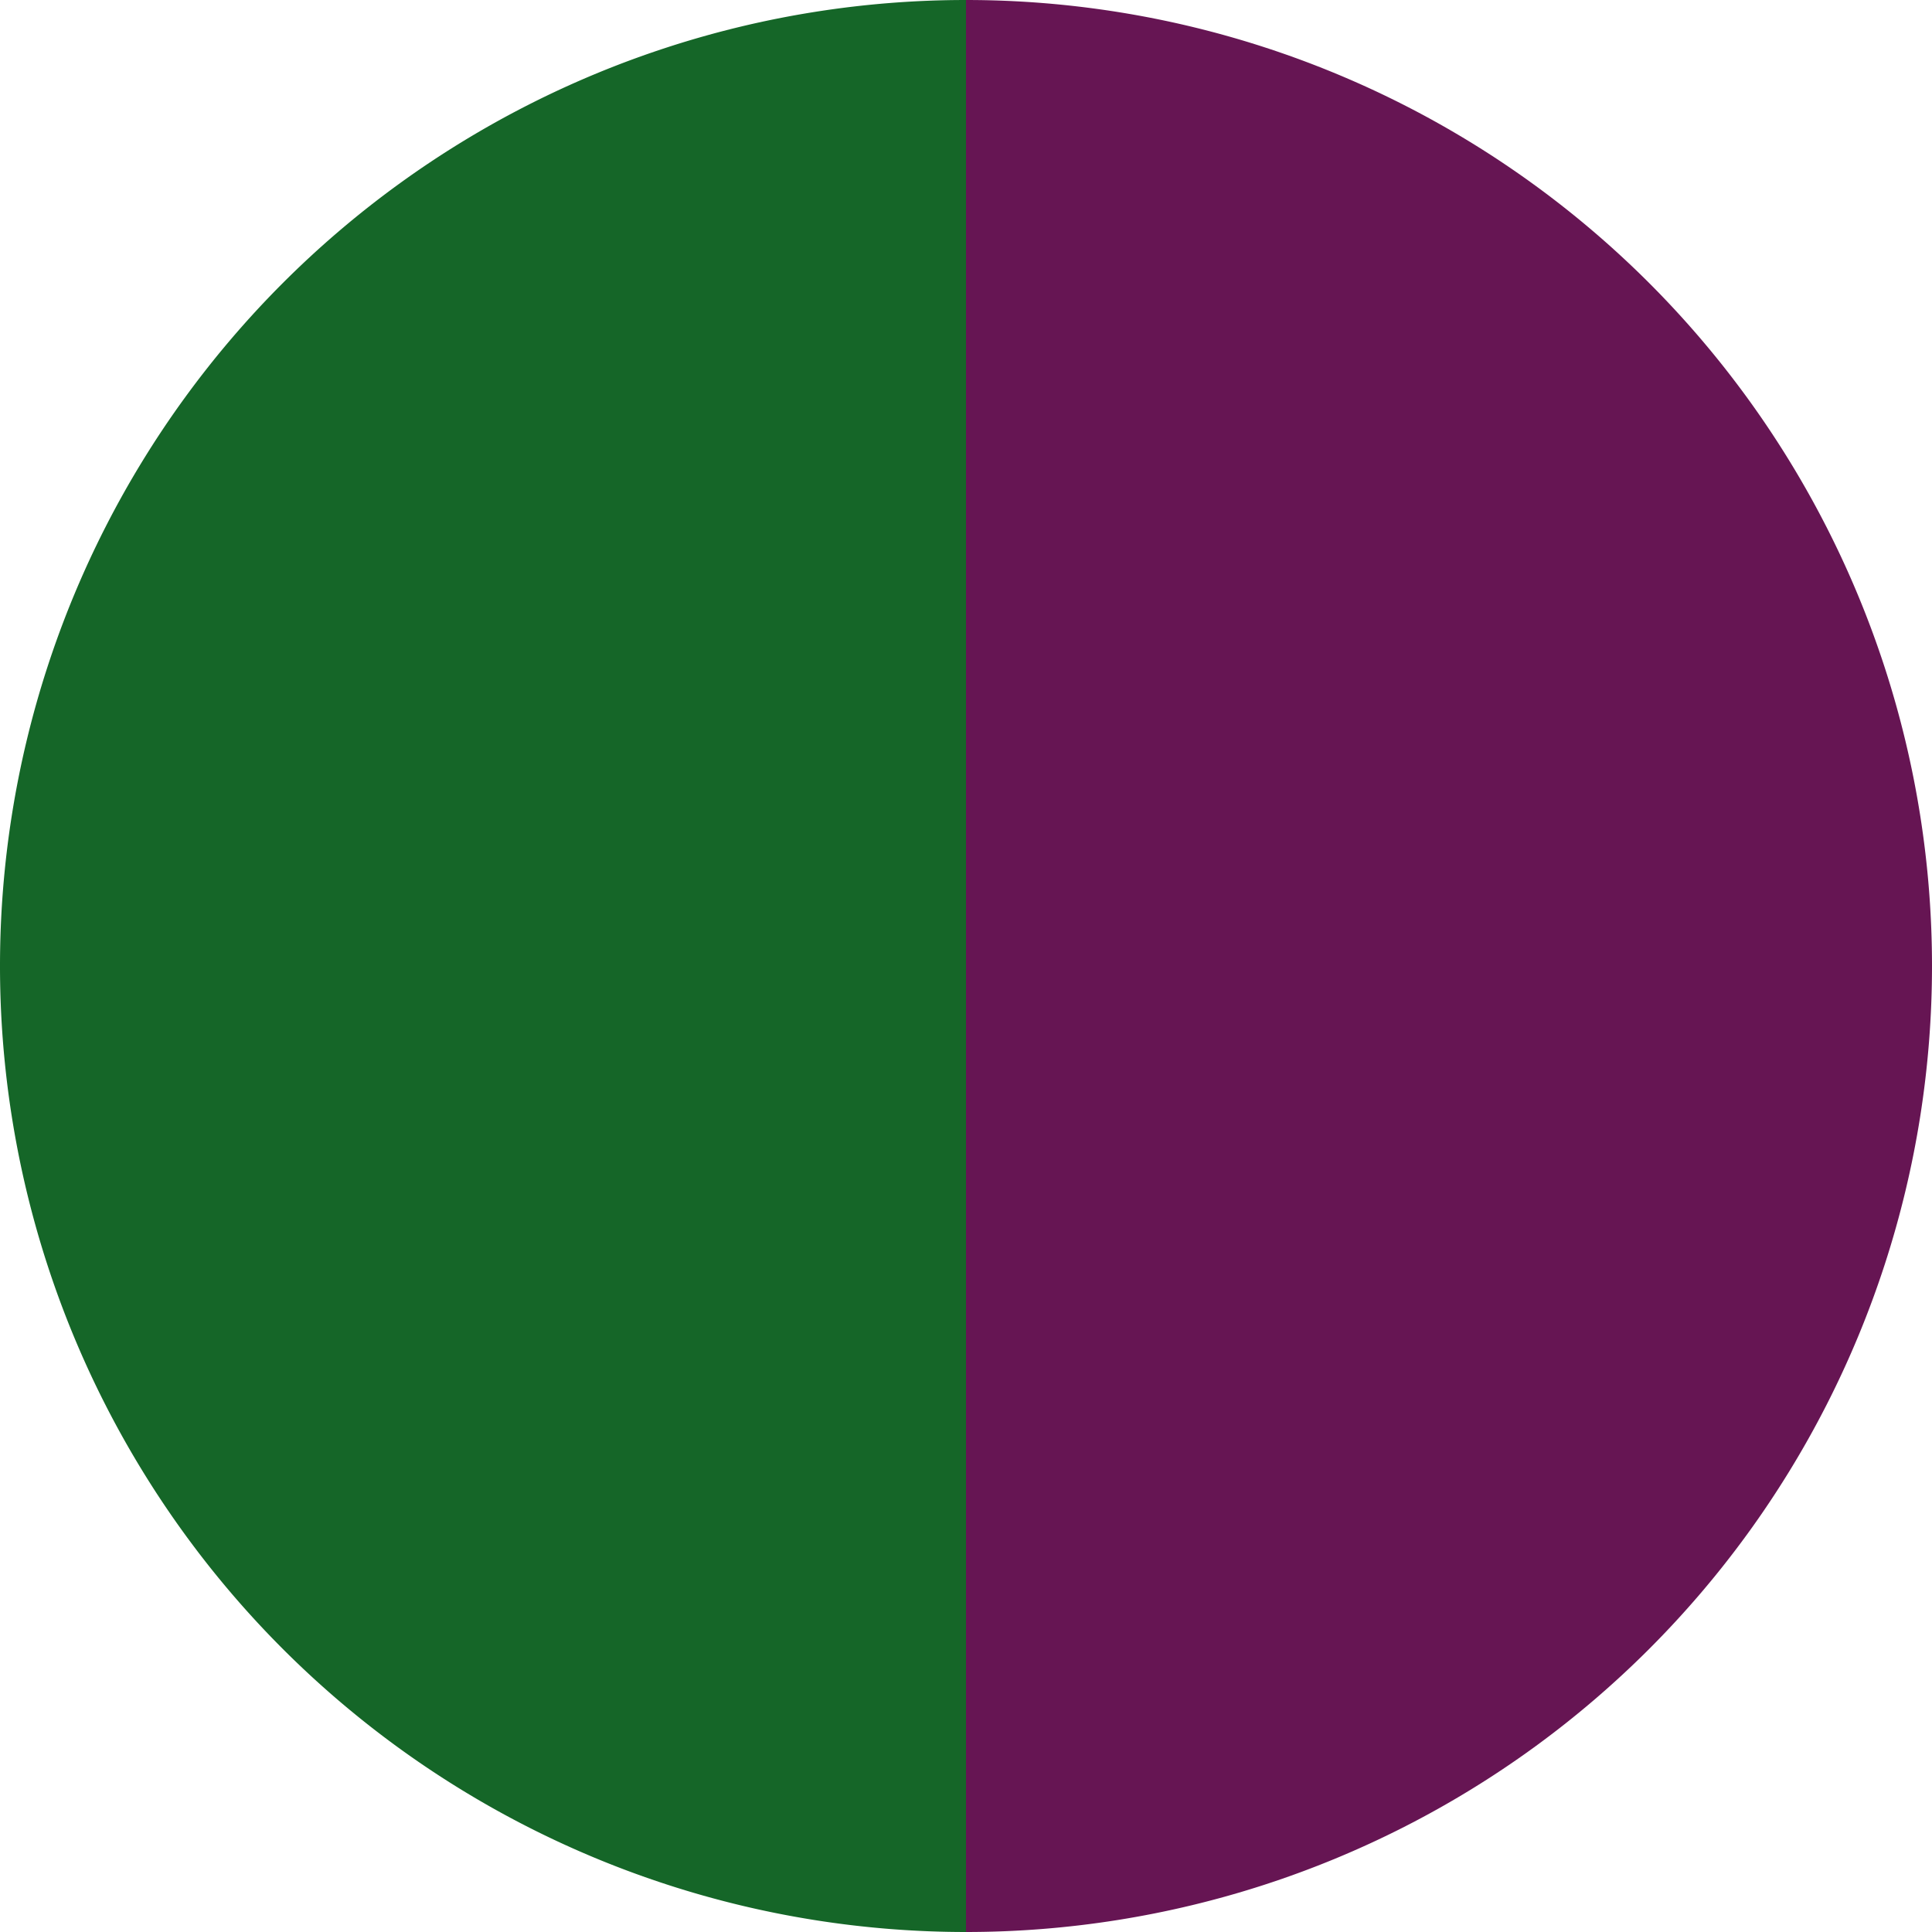
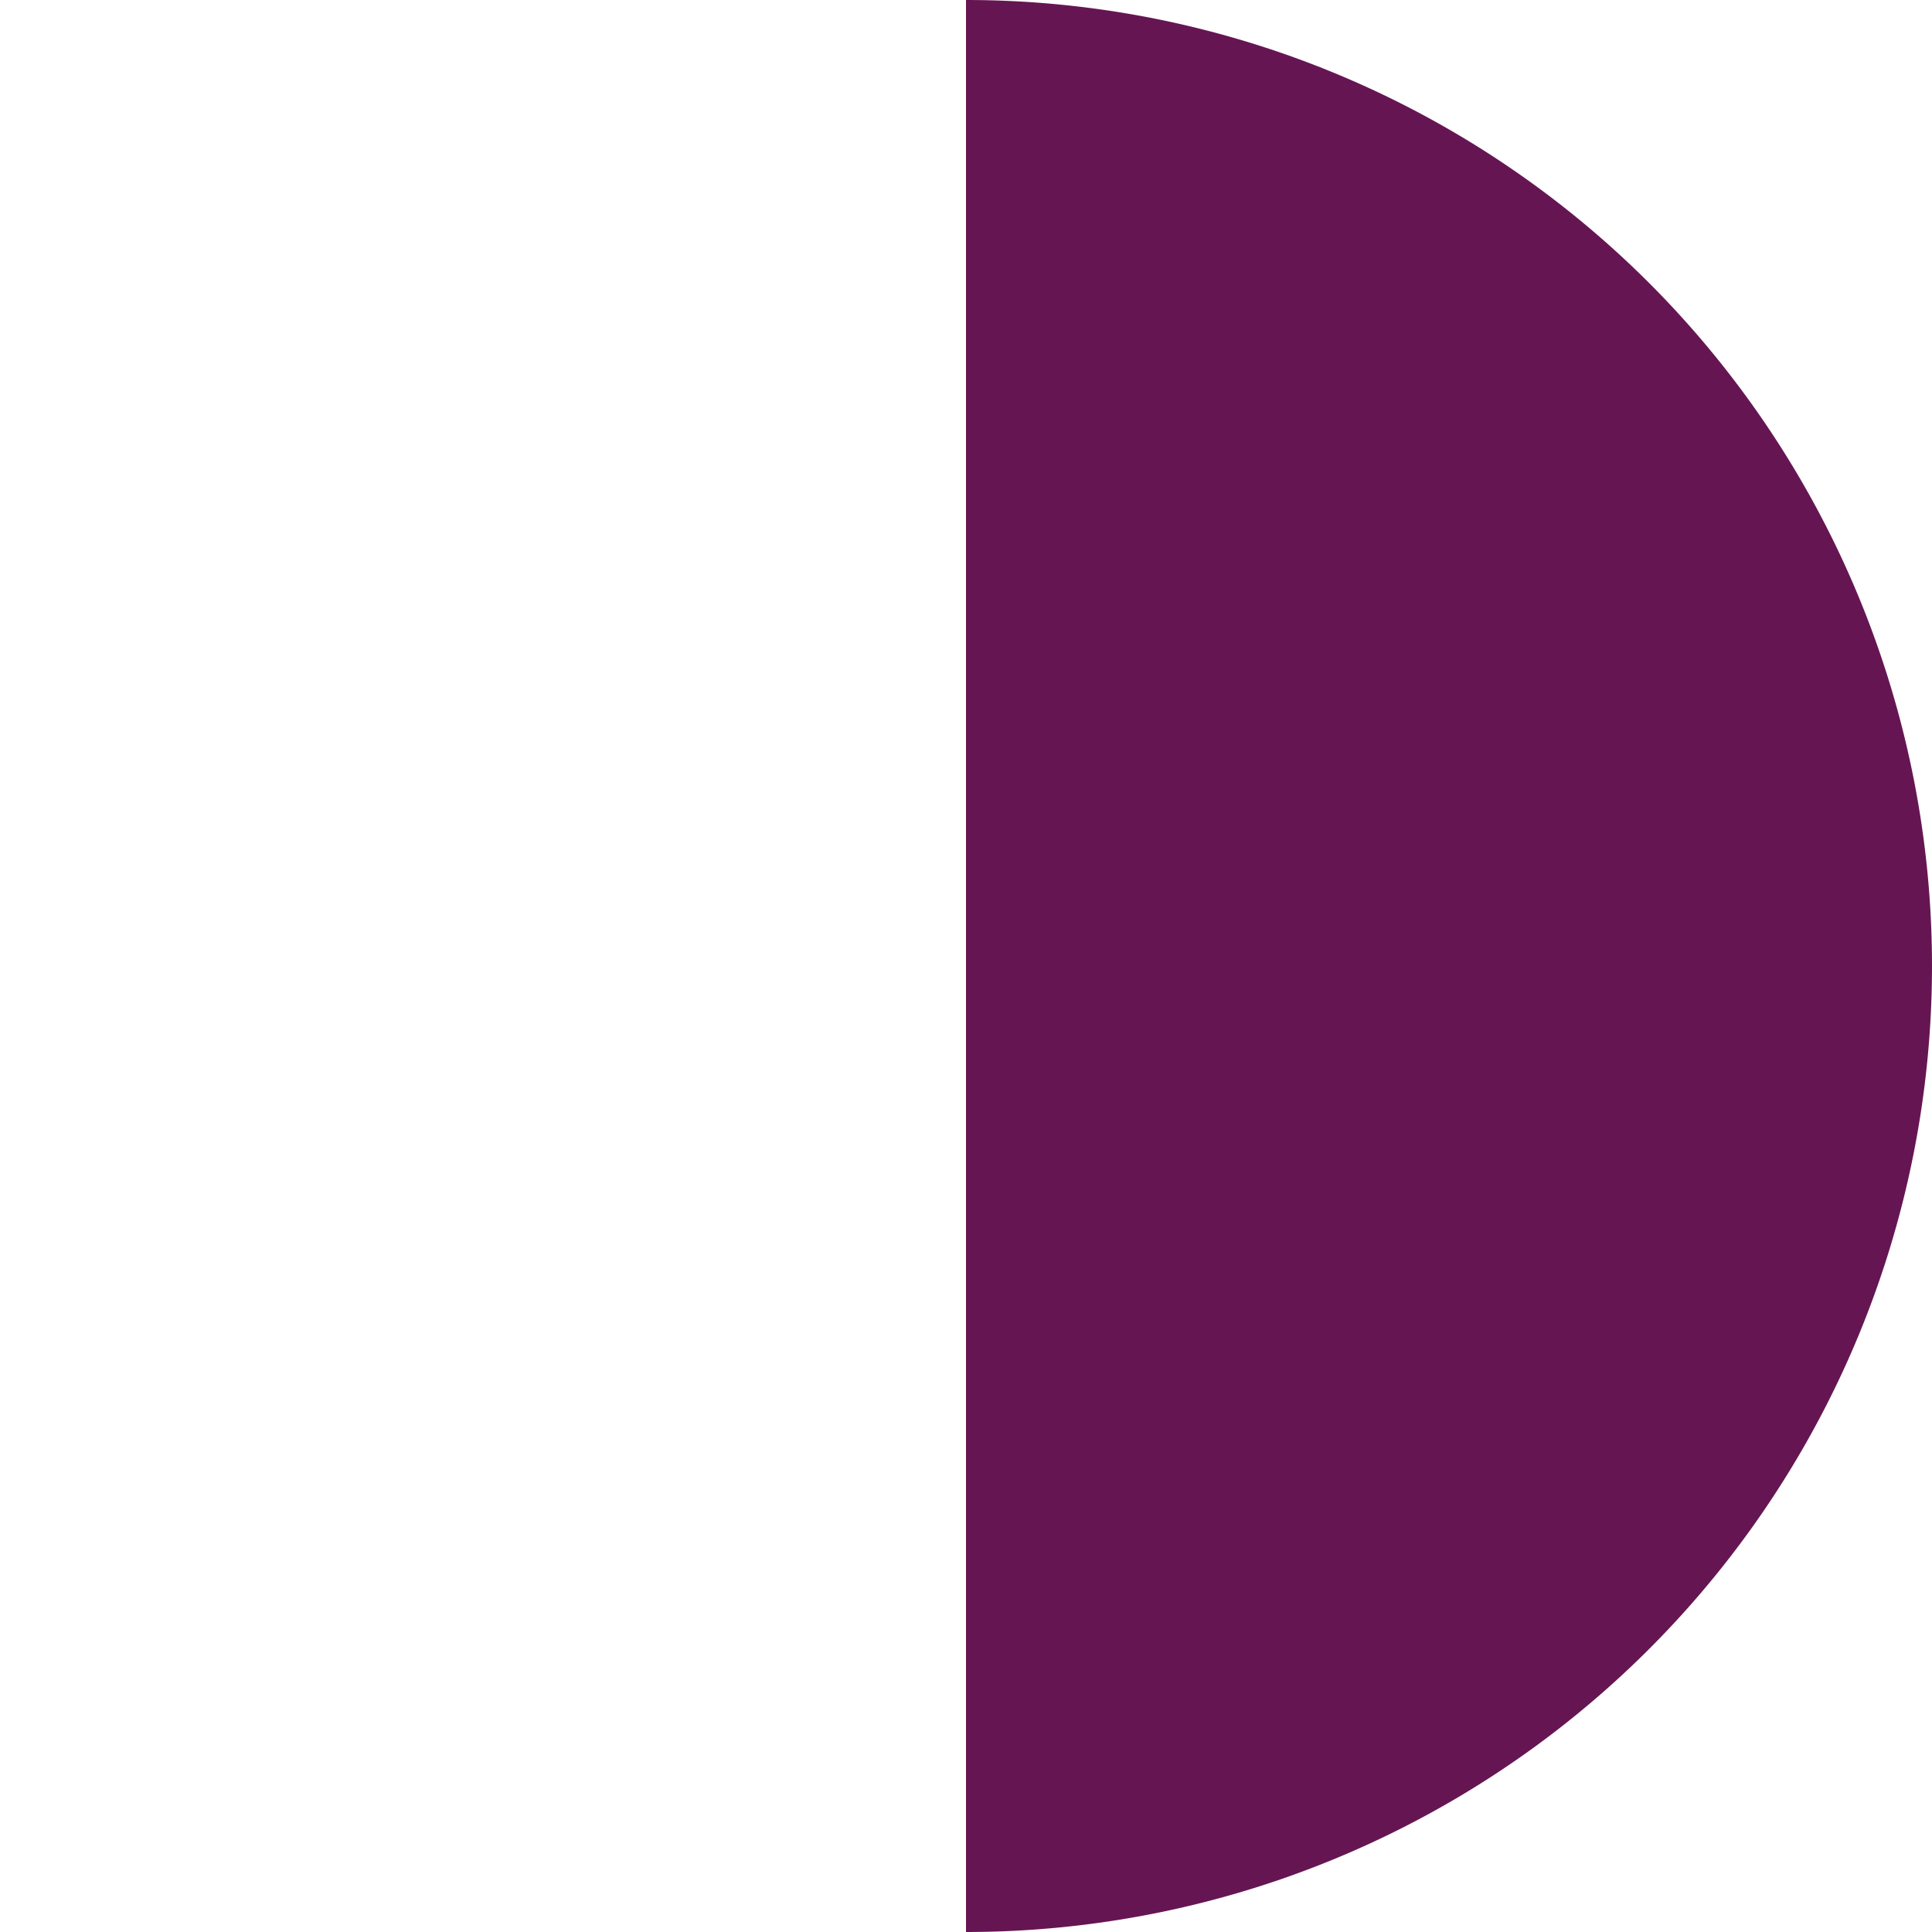
<svg xmlns="http://www.w3.org/2000/svg" width="500" height="500" viewBox="-1 -1 2 2">
  <path d="M 0 -1               A 1,1 0 0,1 0 1             L 0,0              z" fill="#661553" />
-   <path d="M 0 1               A 1,1 0 0,1 -0 -1             L 0,0              z" fill="#156628" />
</svg>